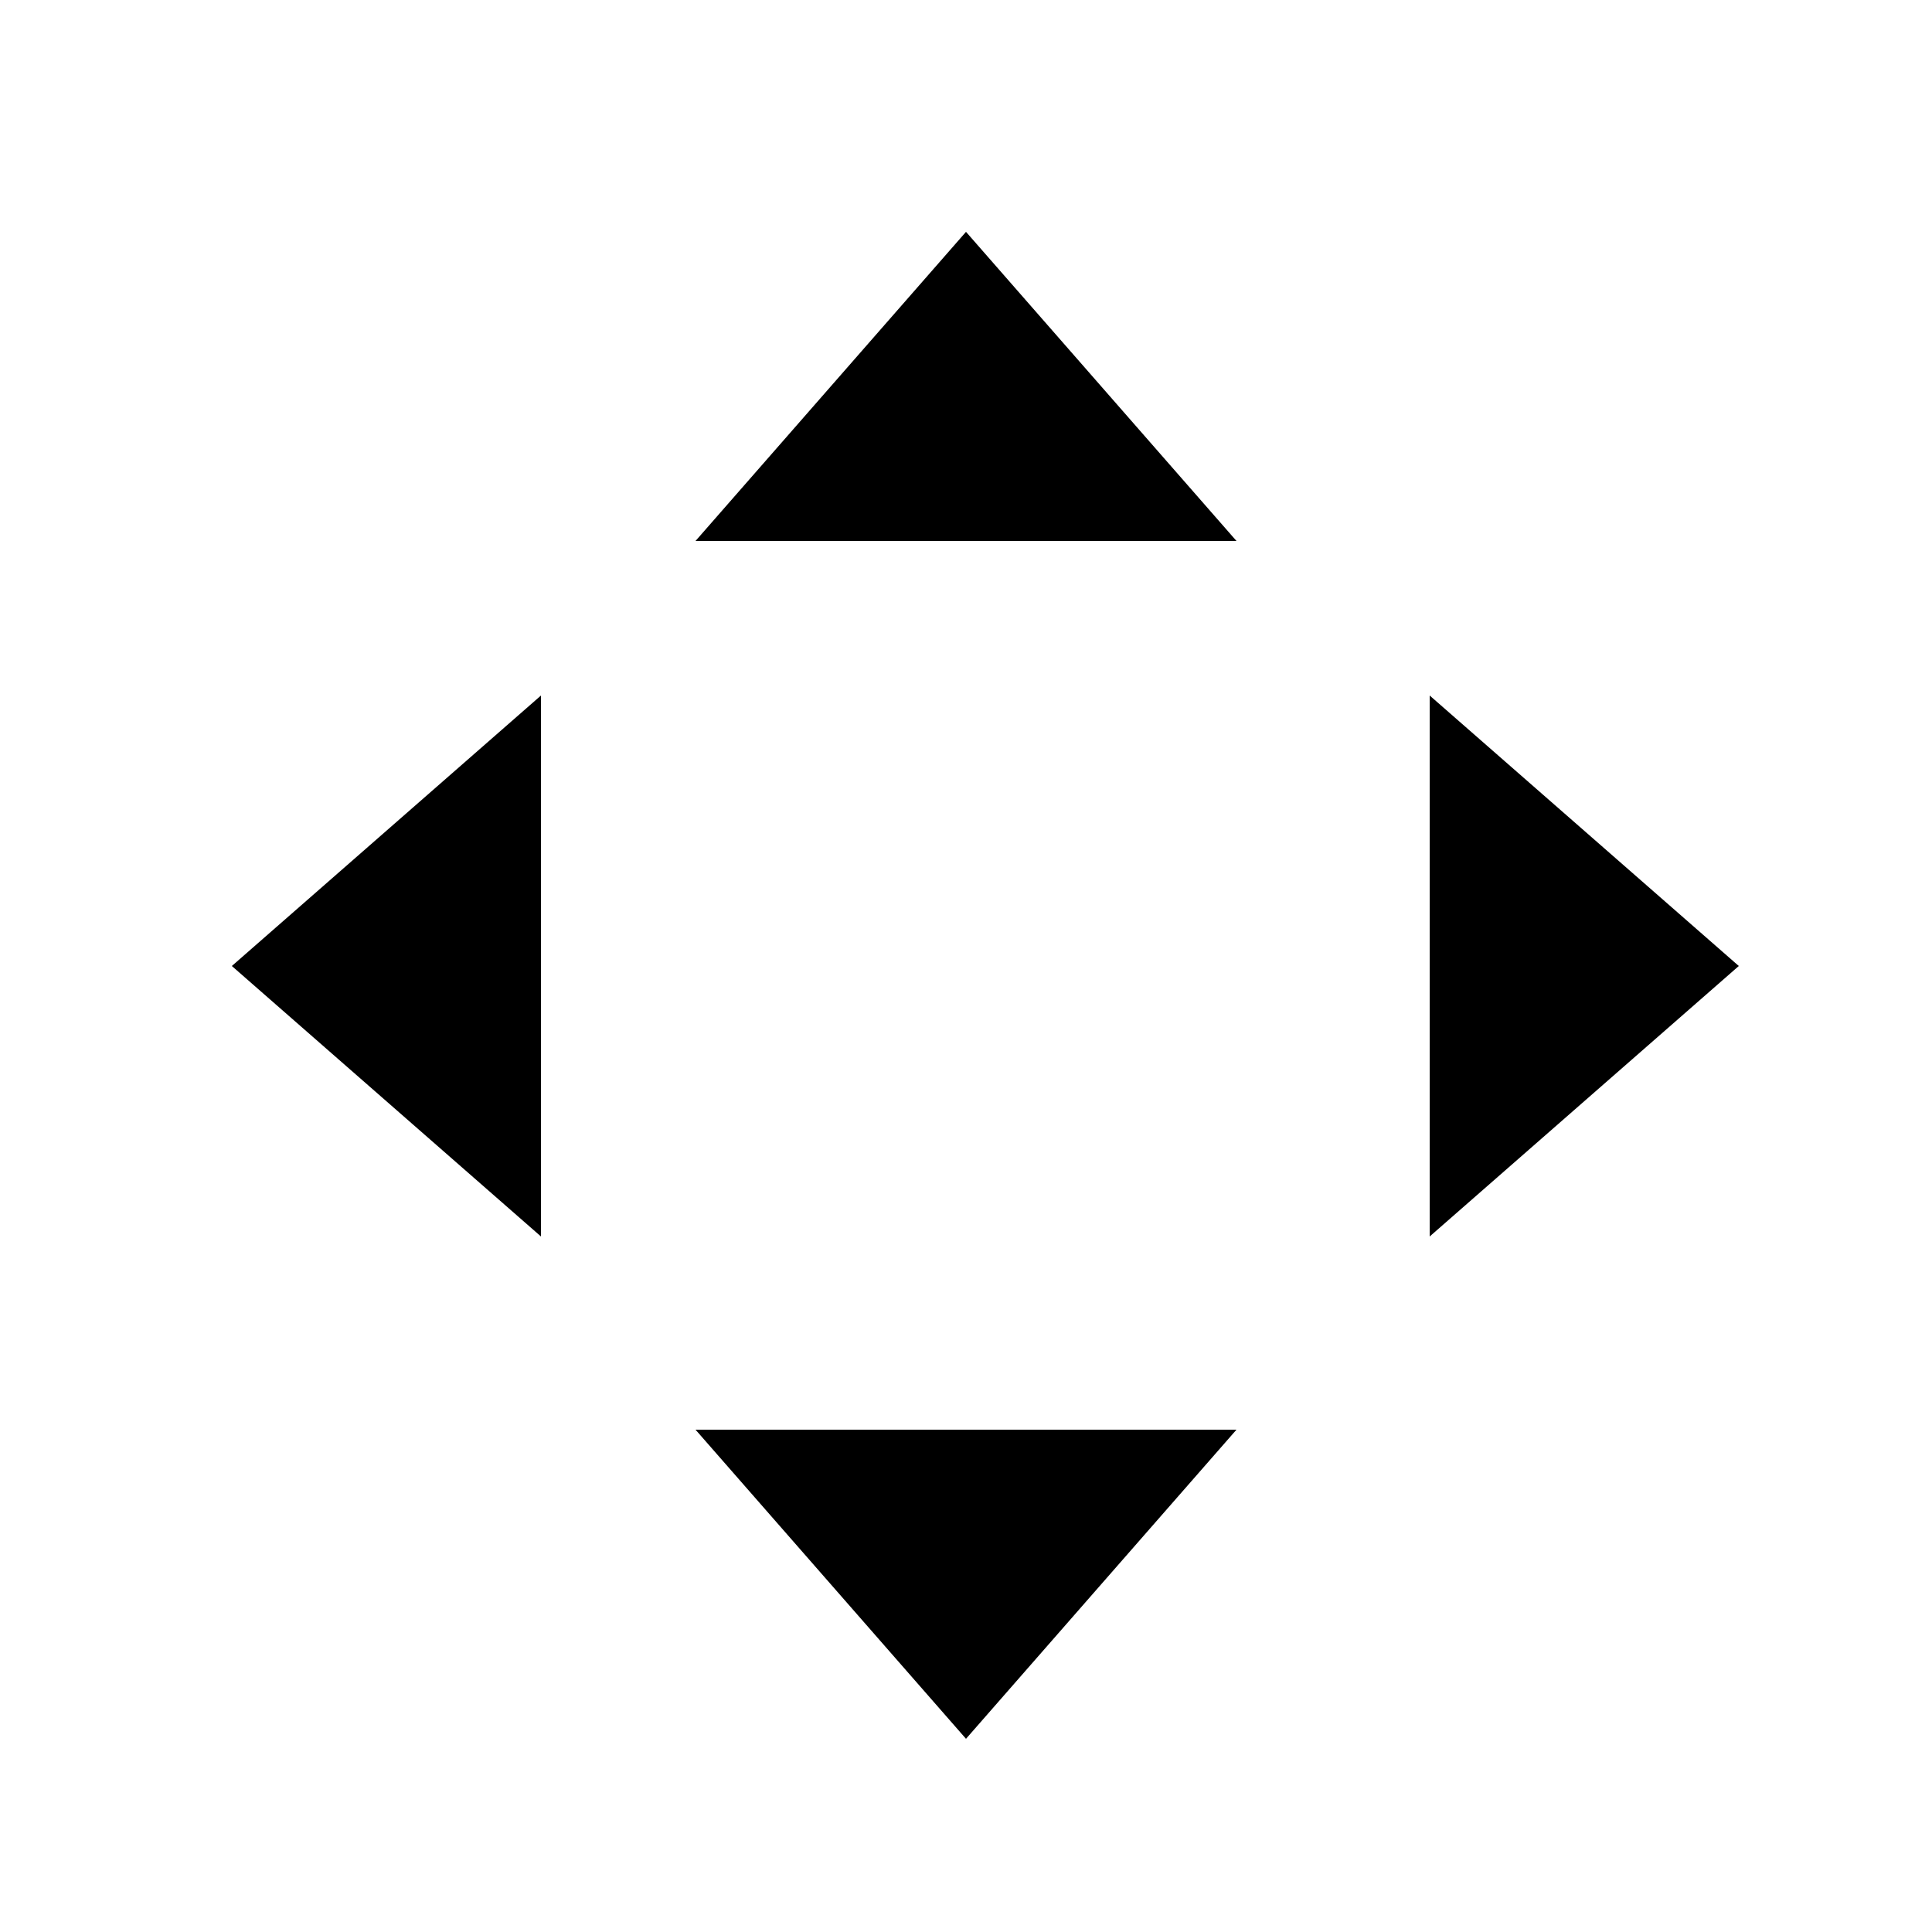
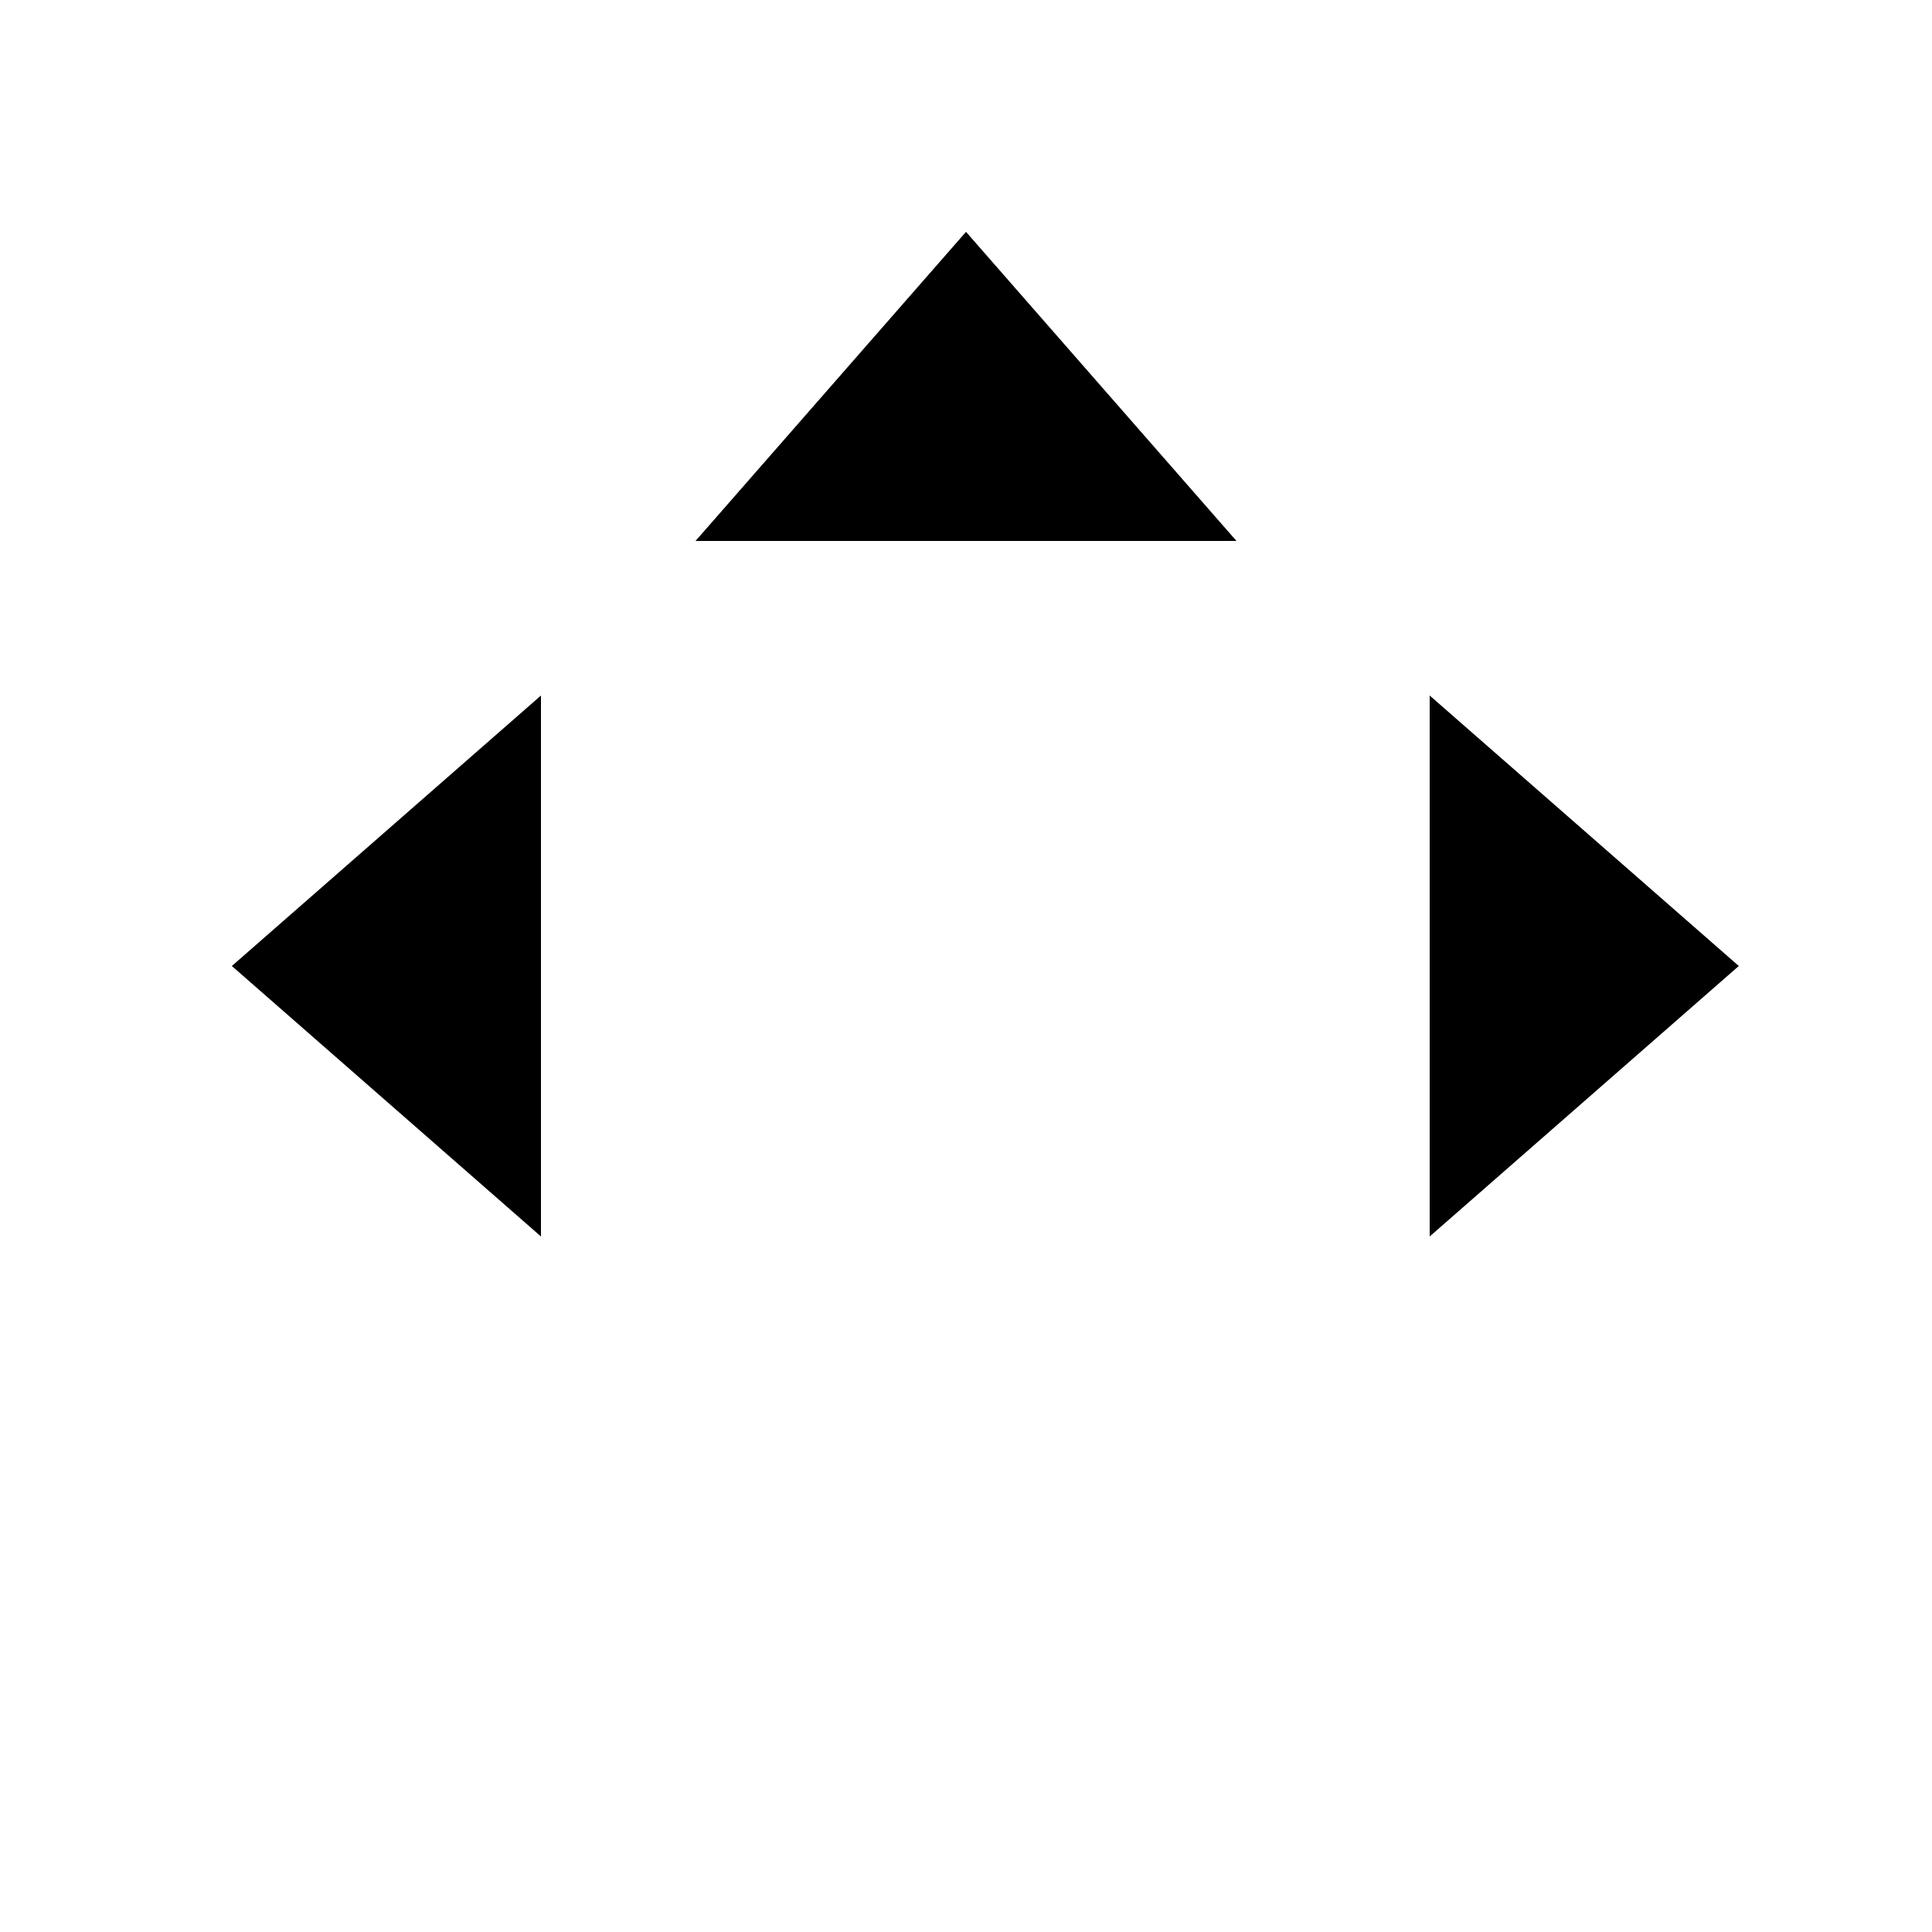
<svg xmlns="http://www.w3.org/2000/svg" width="50" height="50" viewBox="0 0 50 50" fill="none">
  <path d="M25 6L32 14H18L25 6Z" fill="black" />
  <path d="M45 25L37 32L37 18L45 25Z" fill="black" />
-   <path d="M25 45L32 37H18L25 45Z" fill="black" />
-   <path d="M6 25L14 32L14 18L6 25Z" fill="black" />
+   <path d="M6 25L14 32L14 18Z" fill="black" />
</svg>